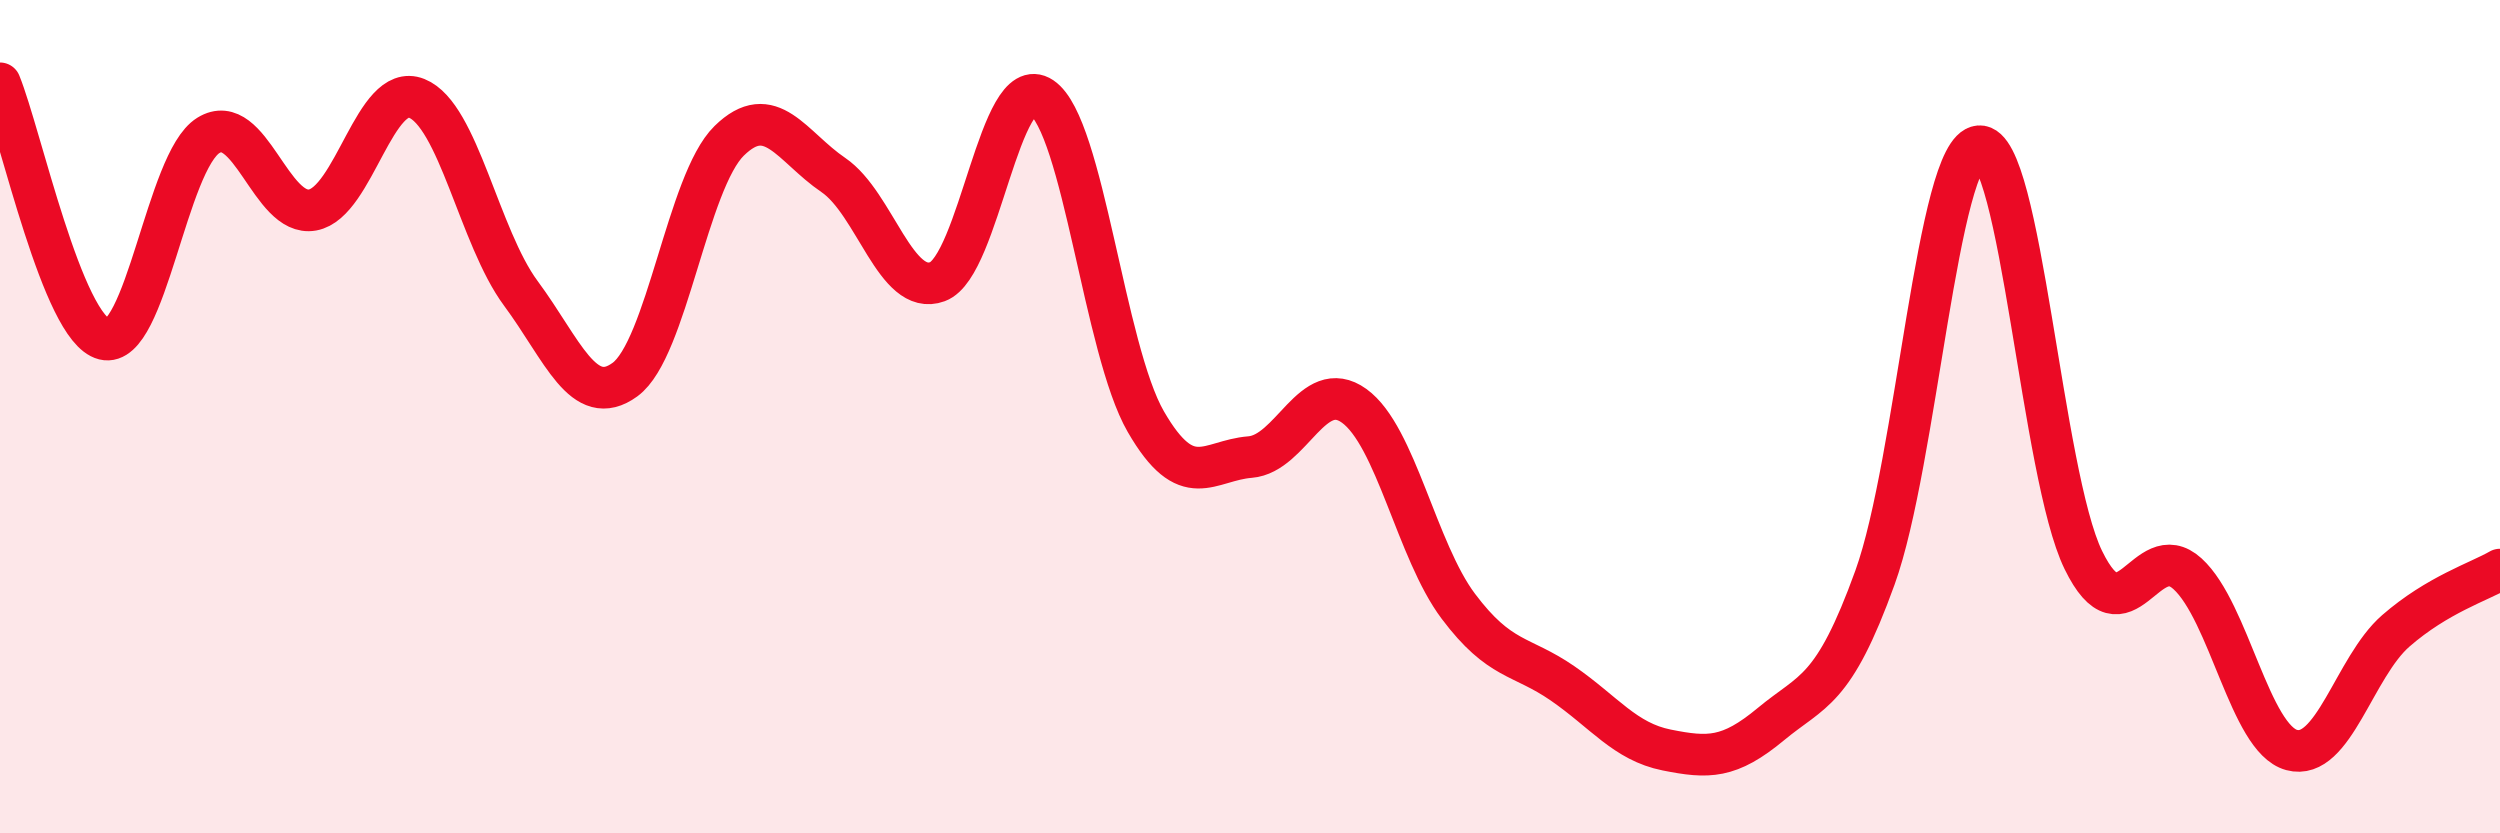
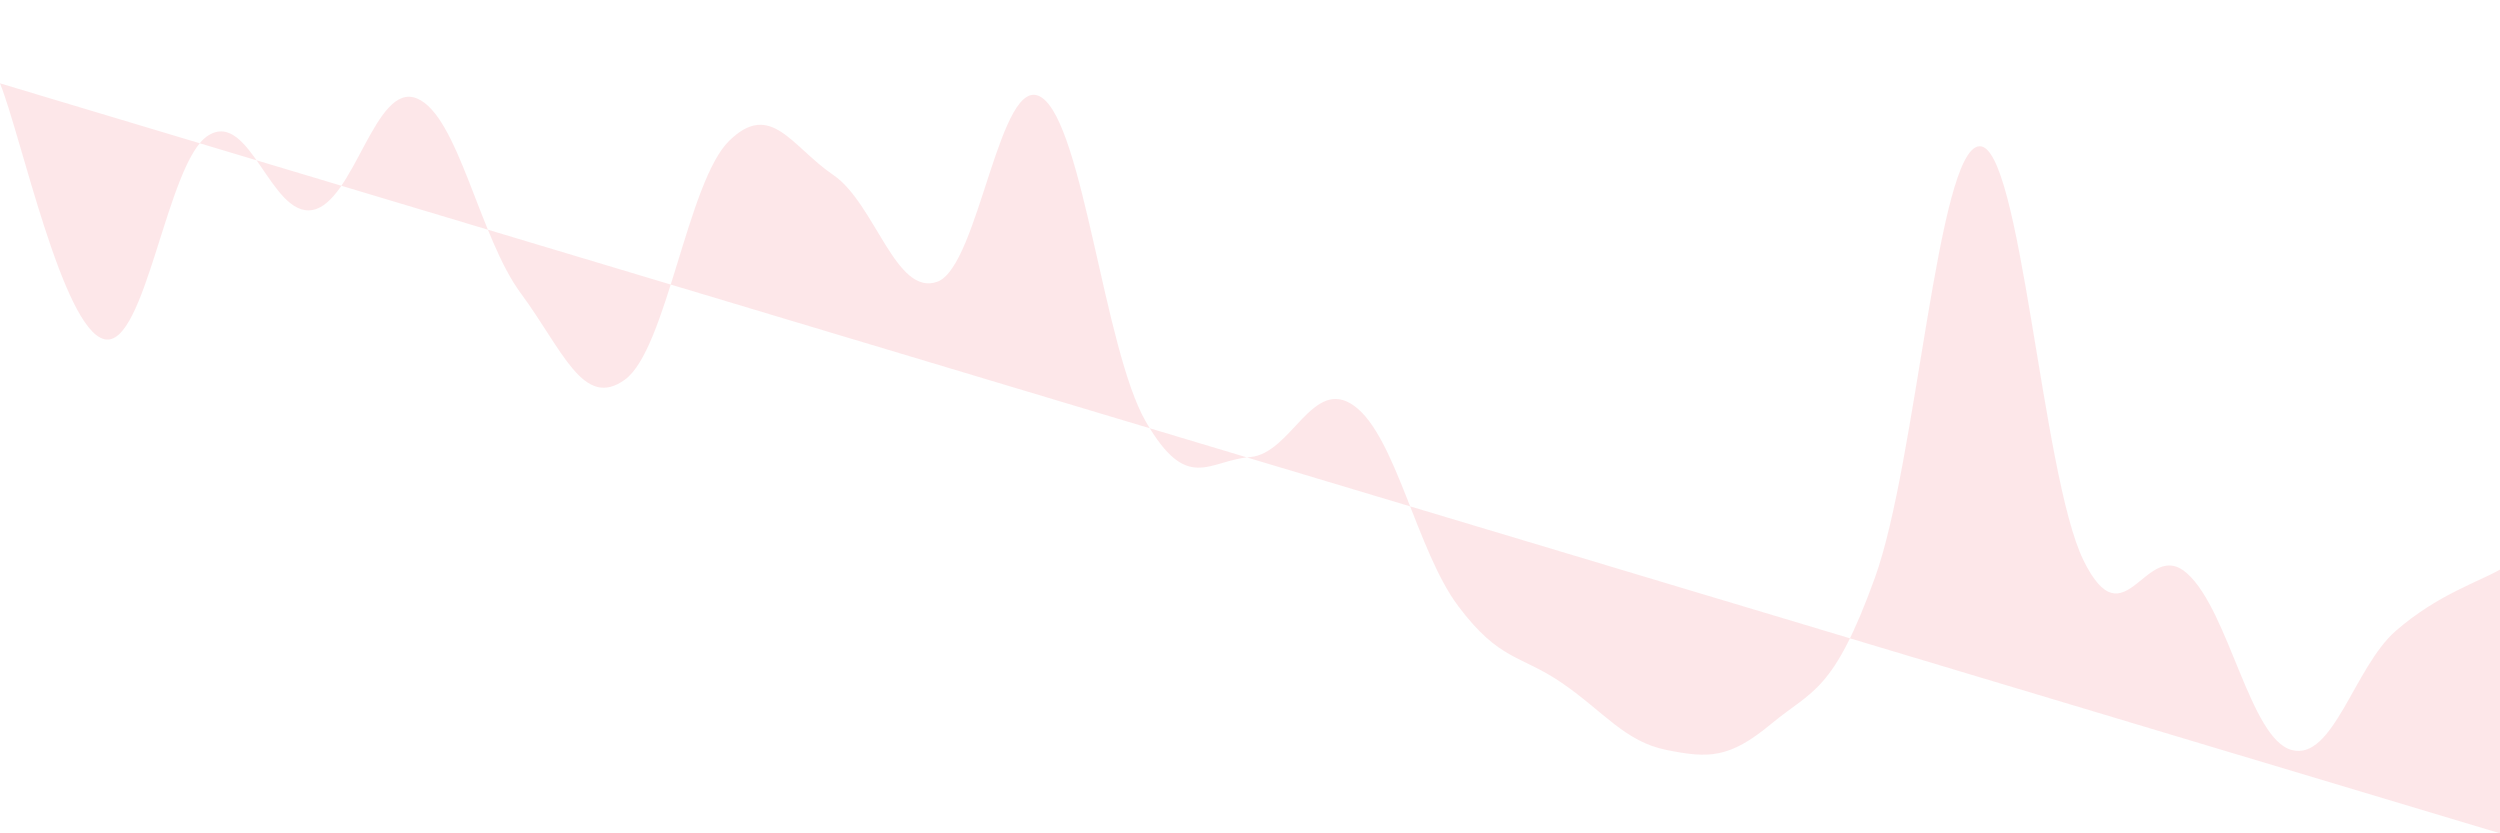
<svg xmlns="http://www.w3.org/2000/svg" width="60" height="20" viewBox="0 0 60 20">
-   <path d="M 0,2 C 0.5,3.23 1.5,7.89 2.5,8.14 C 3.5,8.39 4,3.87 5,3.25 C 6,2.63 6.5,5.22 7.5,5.04 C 8.5,4.86 9,1.96 10,2.36 C 11,2.76 11.5,5.69 12.5,7.04 C 13.5,8.39 14,9.84 15,9.11 C 16,8.38 16.5,4.36 17.5,3.38 C 18.5,2.4 19,3.52 20,4.2 C 21,4.88 21.5,7.13 22.5,6.76 C 23.5,6.39 24,1.67 25,2.34 C 26,3.01 26.5,8.39 27.5,10.12 C 28.5,11.85 29,11.05 30,10.97 C 31,10.89 31.5,9.02 32.5,9.74 C 33.5,10.46 34,13.22 35,14.55 C 36,15.88 36.5,15.71 37.5,16.4 C 38.5,17.09 39,17.8 40,18 C 41,18.2 41.5,18.21 42.5,17.38 C 43.5,16.55 44,16.63 45,13.86 C 46,11.09 46.5,3.59 47.5,3.51 C 48.5,3.43 49,11.39 50,13.44 C 51,15.49 51.5,12.86 52.5,13.77 C 53.5,14.68 54,17.73 55,18 C 56,18.27 56.5,16.01 57.5,15.14 C 58.5,14.27 59.5,13.96 60,13.67L60 20L0 20Z" fill="#EB0A25" opacity="0.1" stroke-linecap="round" stroke-linejoin="round" />
-   <path d="M 0,2 C 0.5,3.23 1.5,7.89 2.5,8.14 C 3.5,8.39 4,3.87 5,3.25 C 6,2.63 6.5,5.22 7.5,5.04 C 8.5,4.86 9,1.96 10,2.36 C 11,2.76 11.5,5.69 12.5,7.04 C 13.5,8.39 14,9.84 15,9.11 C 16,8.38 16.5,4.36 17.5,3.38 C 18.5,2.4 19,3.52 20,4.2 C 21,4.88 21.5,7.13 22.5,6.76 C 23.5,6.39 24,1.67 25,2.34 C 26,3.01 26.5,8.39 27.5,10.12 C 28.5,11.85 29,11.05 30,10.97 C 31,10.89 31.5,9.02 32.5,9.74 C 33.5,10.46 34,13.22 35,14.55 C 36,15.88 36.5,15.71 37.5,16.4 C 38.5,17.09 39,17.8 40,18 C 41,18.2 41.5,18.21 42.5,17.38 C 43.5,16.55 44,16.63 45,13.86 C 46,11.09 46.5,3.59 47.5,3.51 C 48.5,3.43 49,11.39 50,13.44 C 51,15.49 51.5,12.86 52.5,13.77 C 53.5,14.68 54,17.73 55,18 C 56,18.27 56.5,16.01 57.5,15.14 C 58.5,14.27 59.5,13.96 60,13.67" stroke="#EB0A25" stroke-width="1" fill="none" stroke-linecap="round" stroke-linejoin="round" />
+   <path d="M 0,2 C 0.5,3.23 1.5,7.89 2.5,8.14 C 3.5,8.39 4,3.87 5,3.25 C 6,2.63 6.5,5.22 7.5,5.04 C 8.5,4.86 9,1.96 10,2.36 C 11,2.76 11.5,5.69 12.5,7.04 C 13.5,8.39 14,9.84 15,9.11 C 16,8.38 16.5,4.36 17.5,3.38 C 18.5,2.4 19,3.52 20,4.2 C 21,4.88 21.5,7.13 22.5,6.76 C 23.5,6.39 24,1.67 25,2.34 C 26,3.01 26.5,8.39 27.5,10.12 C 28.5,11.85 29,11.05 30,10.97 C 31,10.89 31.5,9.02 32.5,9.74 C 33.5,10.46 34,13.22 35,14.55 C 36,15.88 36.5,15.71 37.5,16.4 C 38.5,17.09 39,17.8 40,18 C 41,18.2 41.5,18.21 42.5,17.38 C 43.5,16.55 44,16.63 45,13.86 C 46,11.09 46.5,3.59 47.5,3.51 C 48.5,3.43 49,11.39 50,13.44 C 51,15.49 51.5,12.86 52.5,13.77 C 53.5,14.68 54,17.73 55,18 C 56,18.27 56.5,16.01 57.5,15.14 C 58.5,14.27 59.5,13.96 60,13.67L60 20Z" fill="#EB0A25" opacity="0.1" stroke-linecap="round" stroke-linejoin="round" />
</svg>